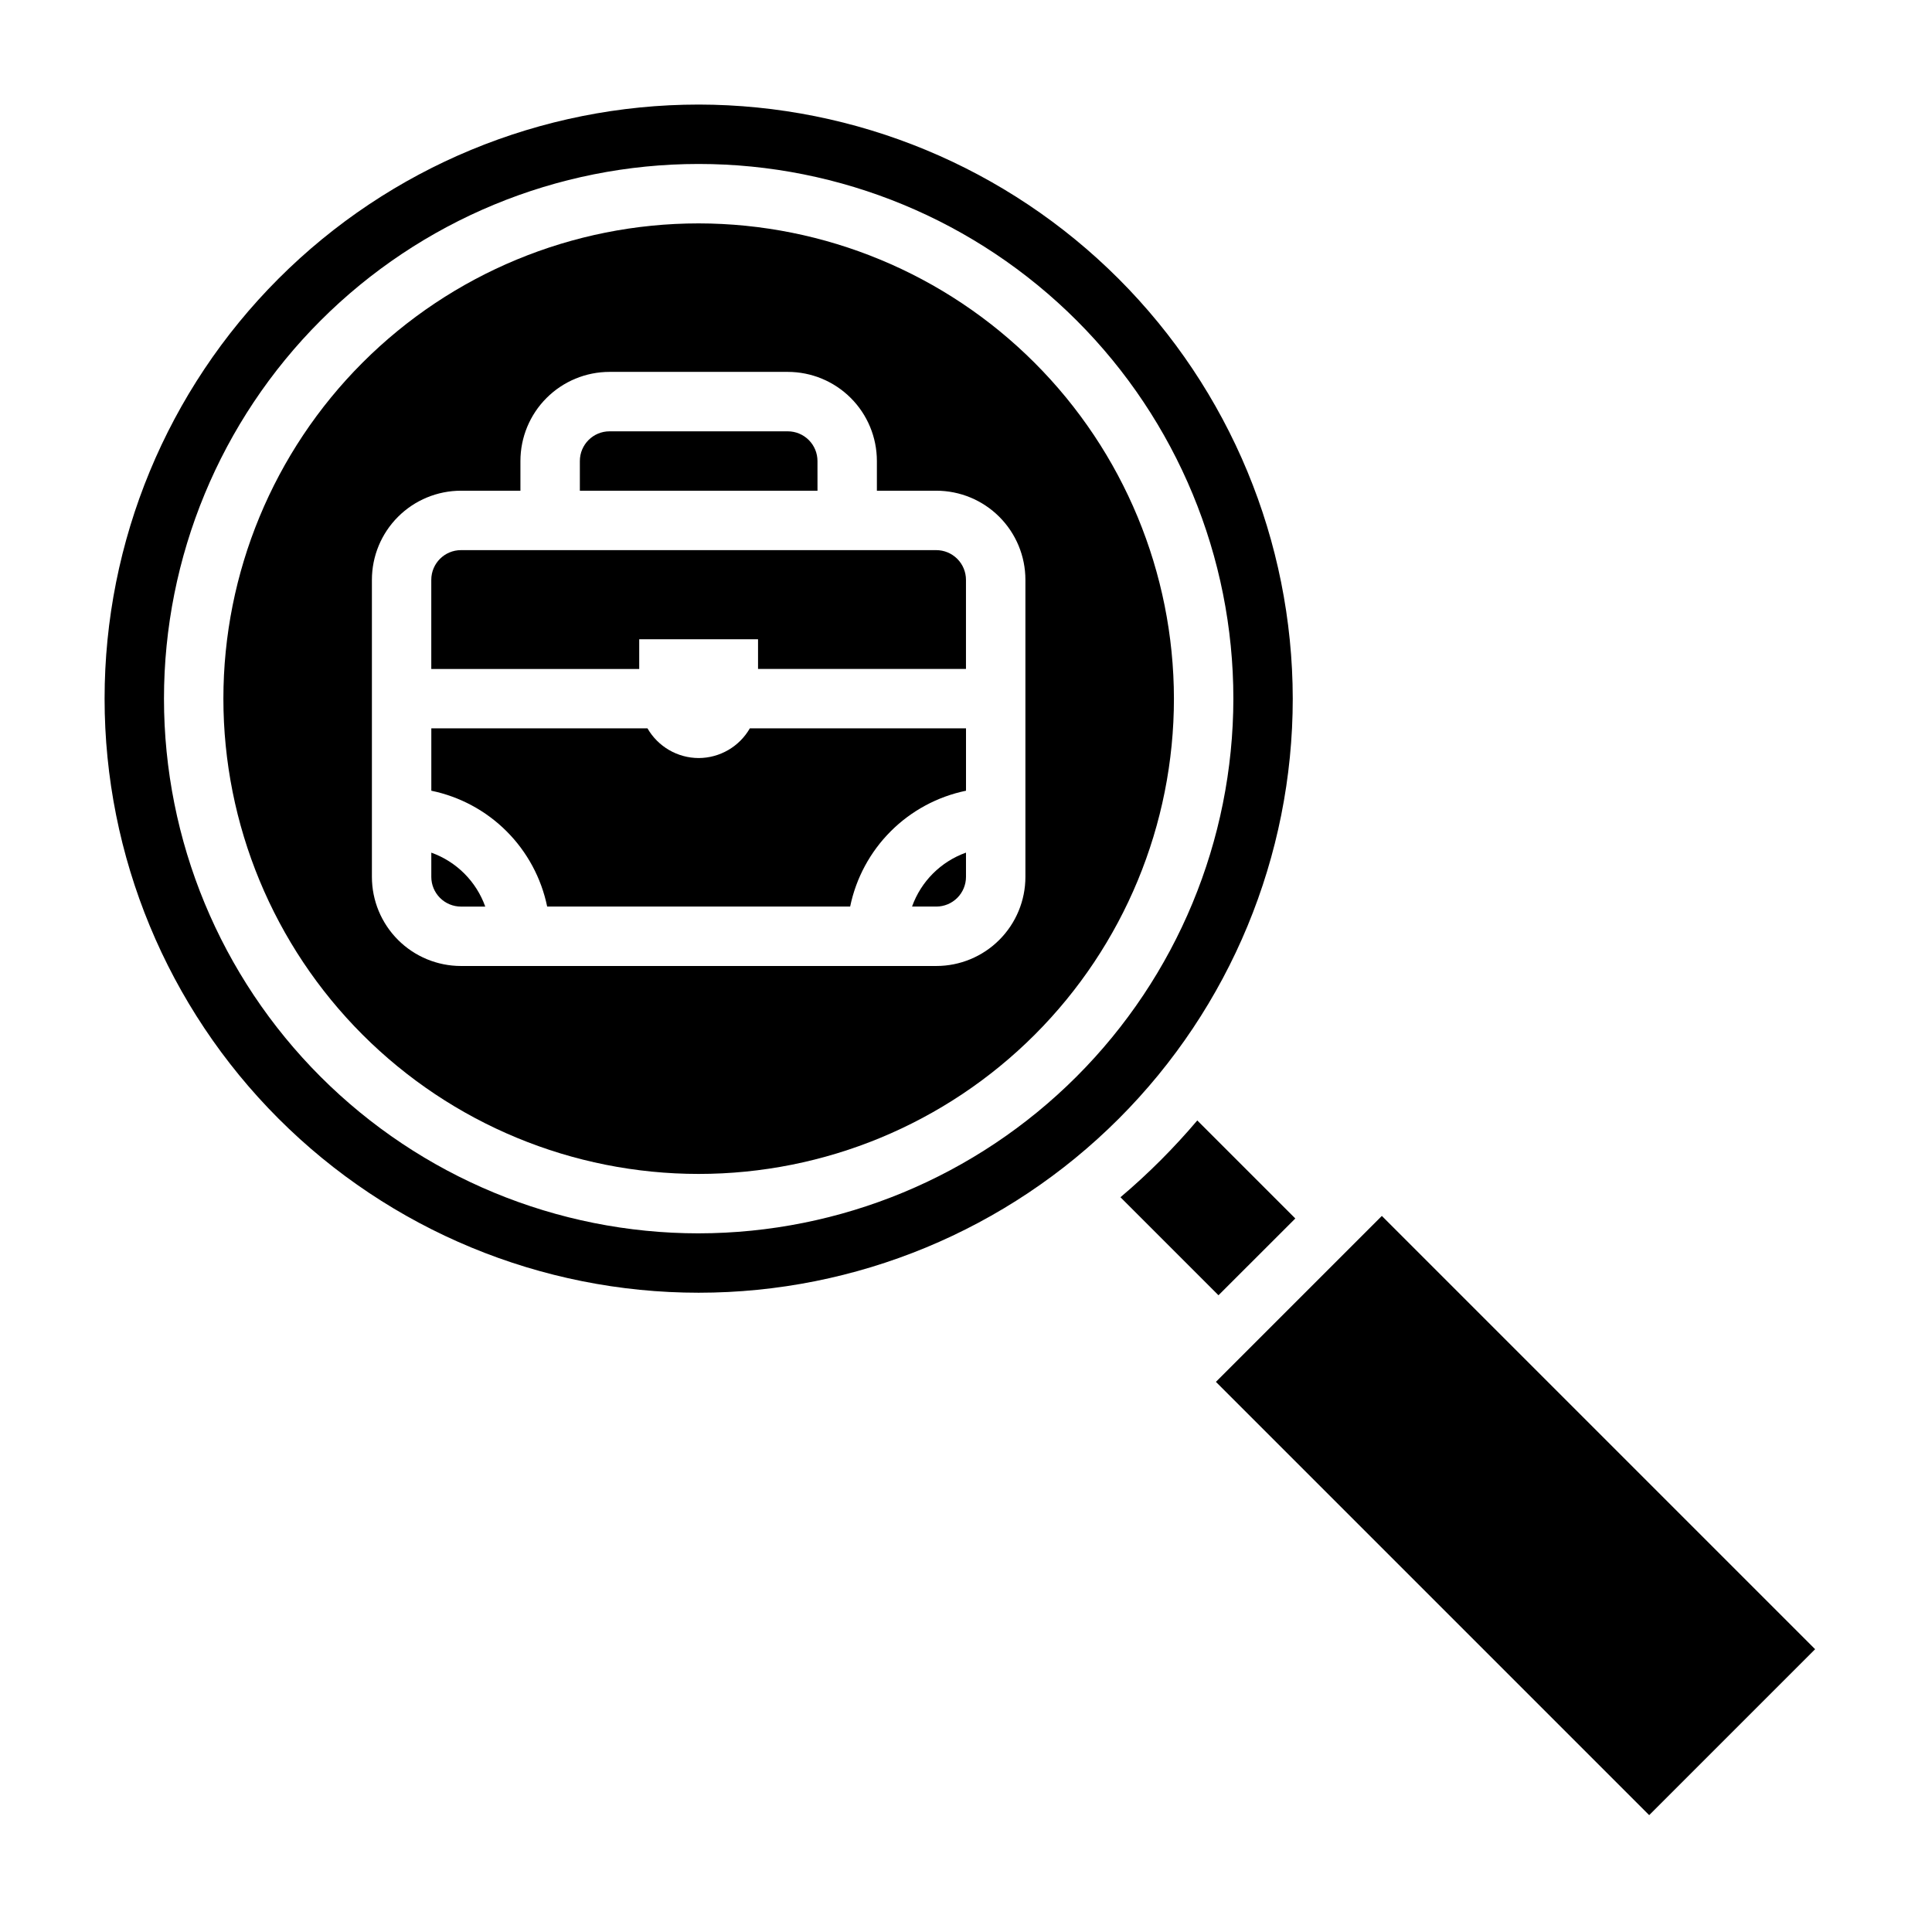
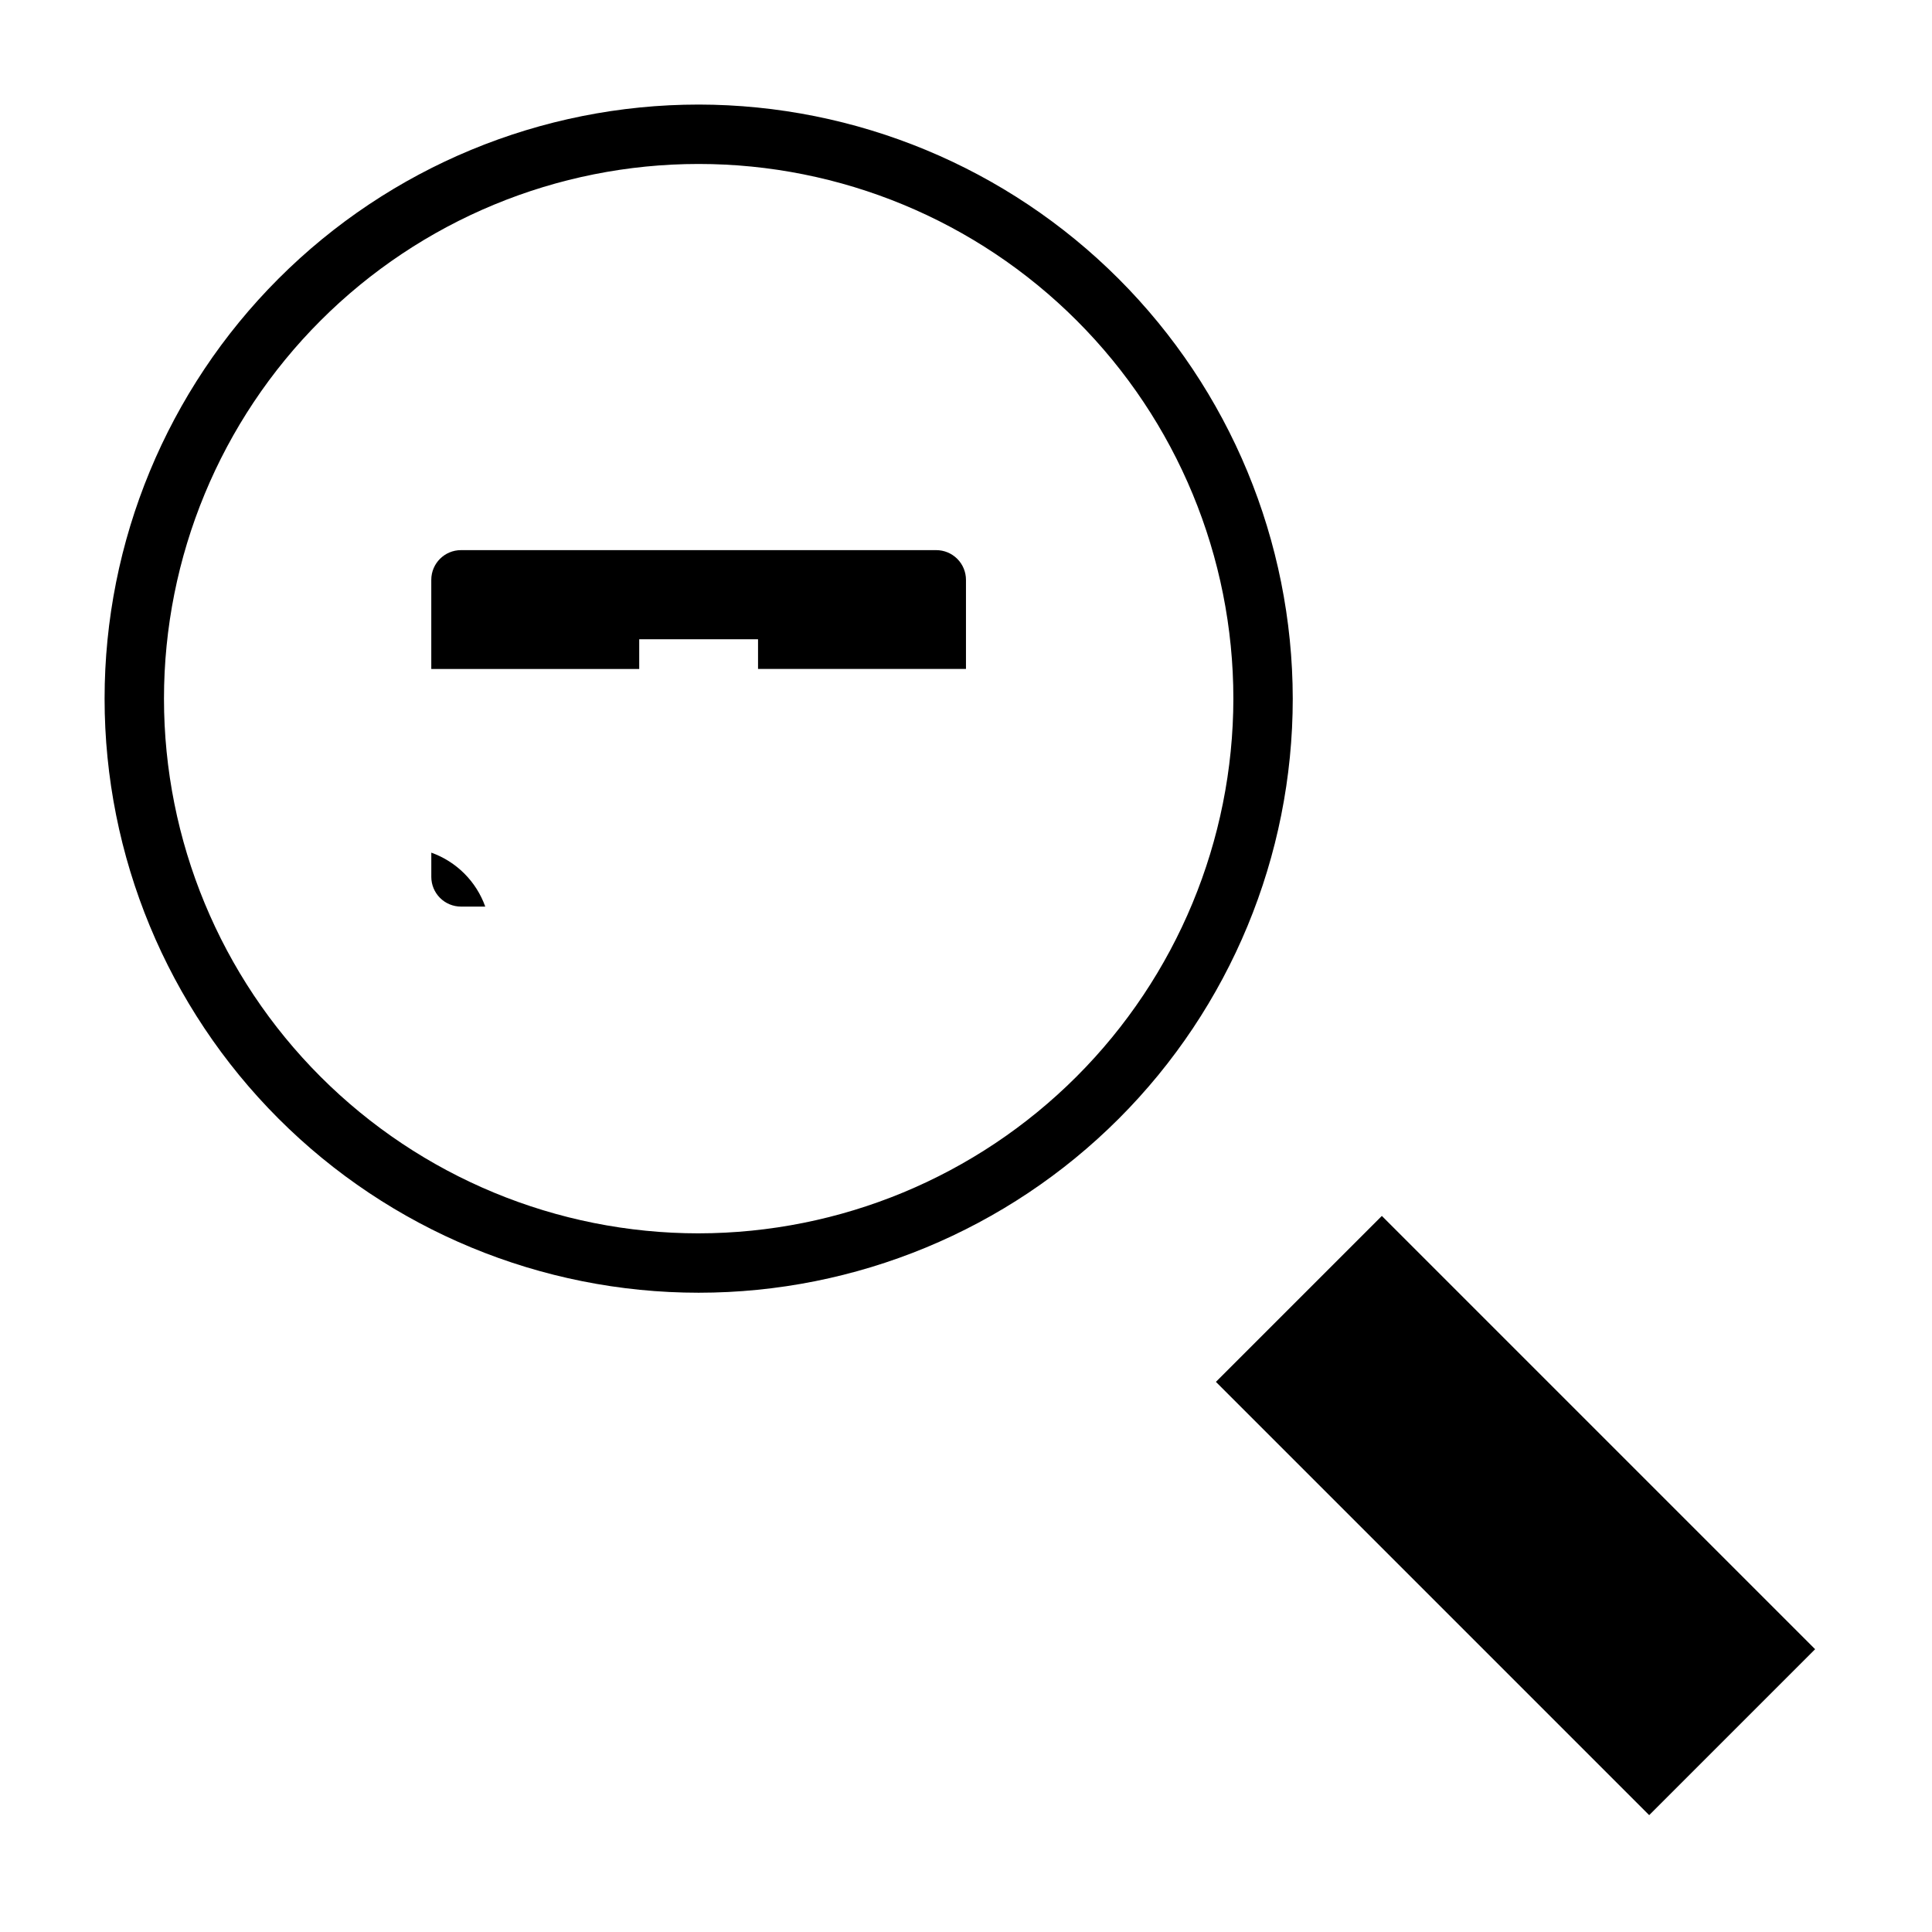
<svg xmlns="http://www.w3.org/2000/svg" fill="#000000" width="800px" height="800px" version="1.1" viewBox="144 144 512 512">
  <g>
-     <path d="m329.15 344.89c-5.602-0.016-10.77-3.016-13.562-7.871h-57.285v16.531c7.559 1.559 14.492 5.293 19.949 10.75 5.457 5.457 9.195 12.391 10.754 19.949h80.293c1.559-7.559 5.297-14.492 10.754-19.949 5.457-5.457 12.391-9.191 19.949-10.75v-16.531h-57.285c-2.793 4.856-7.961 7.856-13.566 7.871z" />
    <path d="m258.3 369.96v6.426c0 2.086 0.832 4.09 2.309 5.566 1.477 1.477 3.477 2.305 5.566 2.305h6.422c-2.383-6.668-7.629-11.914-14.297-14.297z" />
    <path d="m392.12 289.79h-125.95c-4.348 0-7.875 3.527-7.875 7.875v23.617h55.105v-7.875h31.488v7.871h55.105v-23.613c0-2.09-0.832-4.094-2.309-5.566-1.477-1.477-3.477-2.309-5.566-2.309z" />
-     <path d="m360.64 266.18c0-2.09-0.828-4.09-2.305-5.566-1.477-1.477-3.477-2.309-5.566-2.309h-47.23c-4.348 0-7.871 3.527-7.871 7.875v7.871h62.977z" />
-     <path d="m385.7 384.25h6.422c2.09 0 4.09-0.828 5.566-2.305 1.477-1.477 2.309-3.481 2.309-5.566v-6.426c-6.668 2.383-11.914 7.629-14.297 14.297z" />
-     <path d="m487.27 466.91-25.977-25.977h-0.004c-6.211 7.332-13.02 14.141-20.355 20.348l25.977 25.977z" />
    <path d="m329.15 171.71c-41.754 0-81.801 16.586-111.32 46.113-29.527 29.523-46.113 69.57-46.113 111.32 0 41.758 16.586 81.805 46.113 111.33 29.523 29.527 69.57 46.113 111.32 46.113 41.758 0 81.805-16.586 111.33-46.113 29.527-29.523 46.113-69.57 46.113-111.33-0.047-41.738-16.648-81.758-46.164-111.27s-69.535-46.117-111.28-46.164zm0 299.14c-37.578 0-73.621-14.93-100.19-41.504-26.574-26.57-41.504-62.613-41.504-100.2 0-37.578 14.93-73.621 41.504-100.19 26.57-26.574 62.613-41.504 100.19-41.504 37.582 0 73.625 14.93 100.2 41.504 26.574 26.57 41.504 62.613 41.504 100.19-0.043 37.57-14.988 73.586-41.551 100.15s-62.578 41.508-100.15 41.551z" />
    <path d="m466.23 510.21 43.973-43.973 114.82 114.82-43.973 43.973z" />
-     <path d="m329.15 203.2c-33.402 0-65.438 13.27-89.059 36.891s-36.891 55.656-36.891 89.059c0 33.406 13.27 65.441 36.891 89.062 23.621 23.621 55.656 36.891 89.059 36.891 33.406 0 65.441-13.27 89.062-36.891 23.621-23.621 36.891-55.656 36.891-89.062-0.039-33.391-13.32-65.402-36.934-89.016-23.613-23.613-55.625-36.895-89.02-36.934zm86.594 173.18c0 6.262-2.488 12.27-6.918 16.699-4.426 4.43-10.434 6.918-16.699 6.918h-125.95c-6.266 0-12.273-2.488-16.699-6.918-4.43-4.43-6.918-10.438-6.918-16.699v-78.719c0-6.266 2.488-12.273 6.918-16.699 4.426-4.43 10.434-6.918 16.699-6.918h15.742v-7.871c0-6.266 2.488-12.273 6.918-16.699 4.43-4.43 10.434-6.918 16.699-6.918h47.23c6.266 0 12.27 2.488 16.699 6.918 4.43 4.426 6.918 10.434 6.918 16.699v7.871h15.742c6.266 0 12.273 2.488 16.699 6.918 4.43 4.426 6.918 10.434 6.918 16.699z" />
  </g>
</svg>